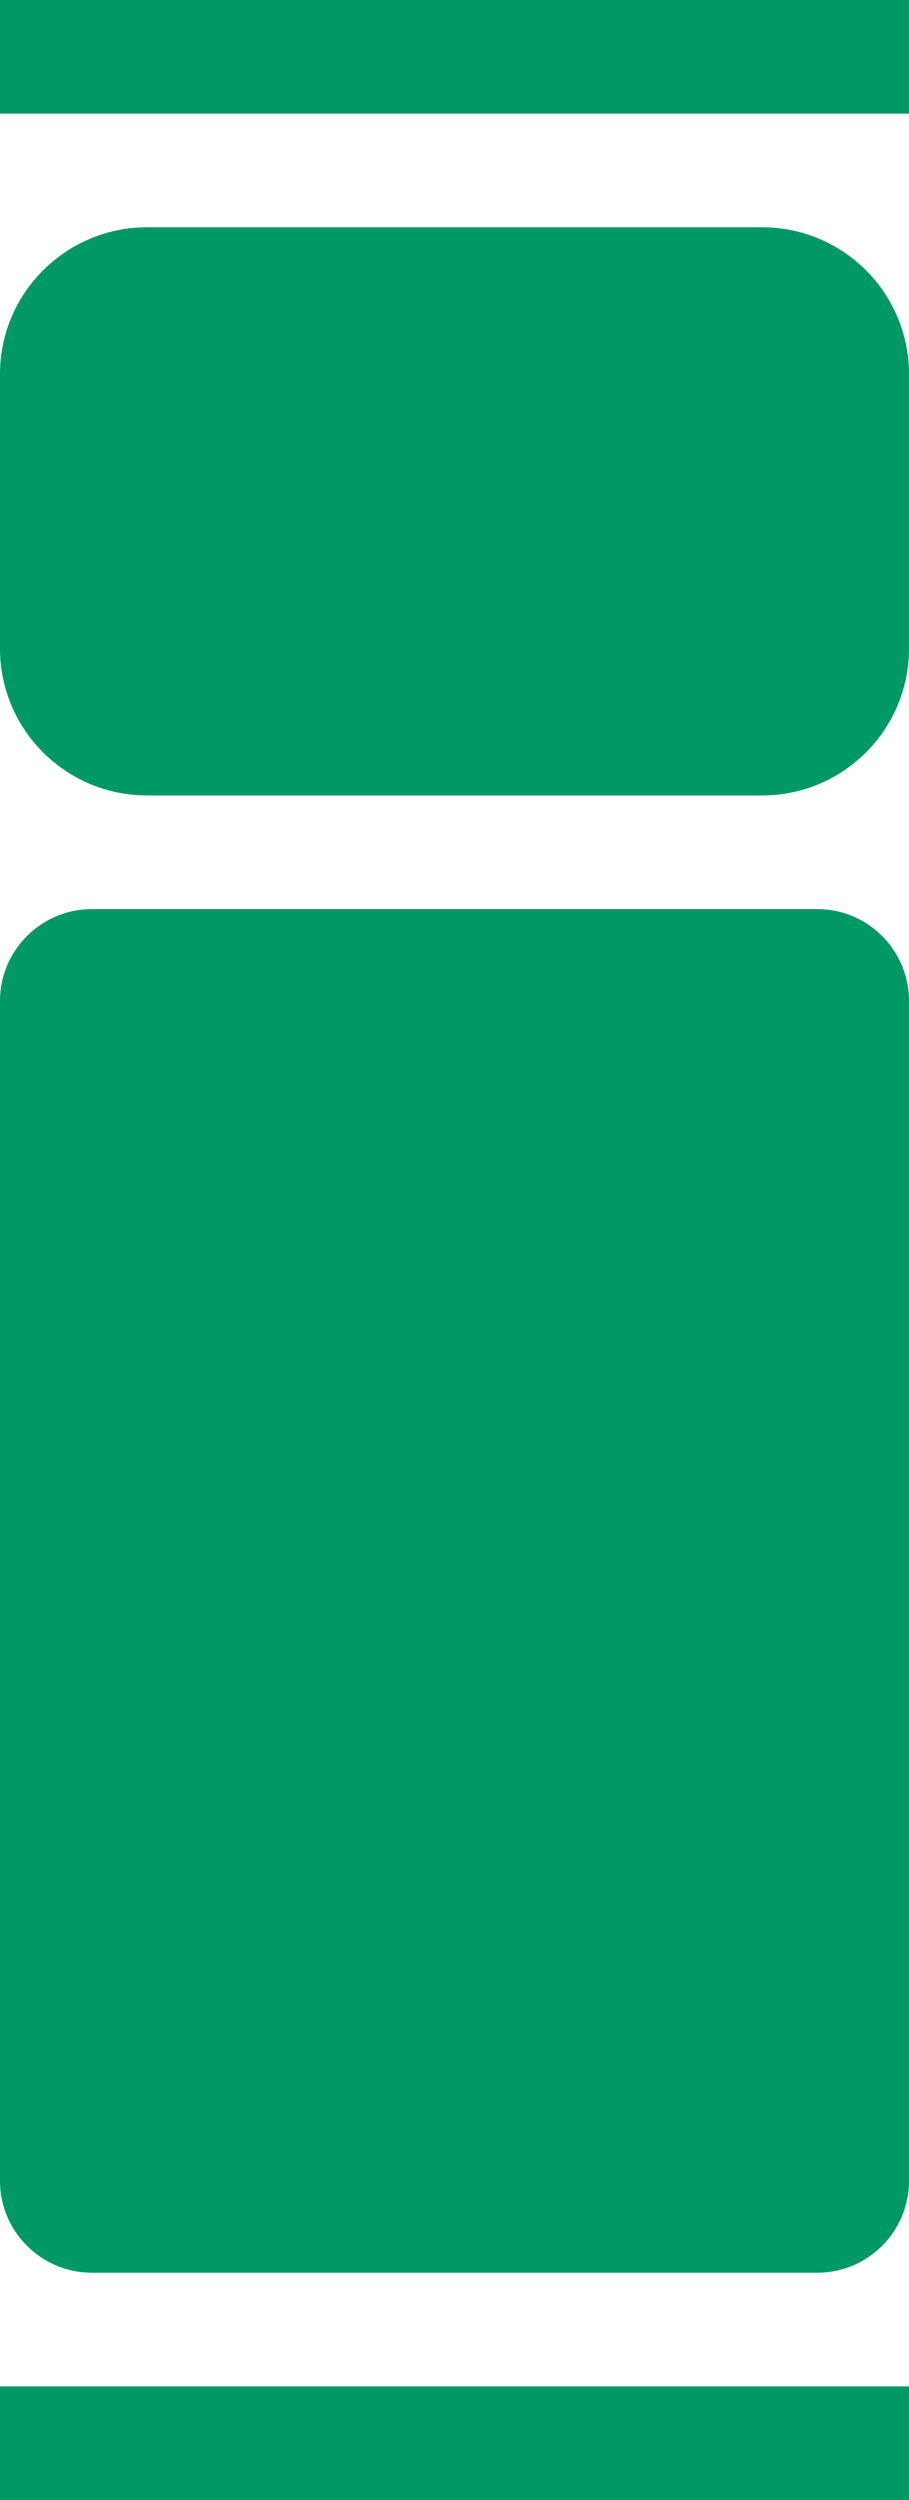
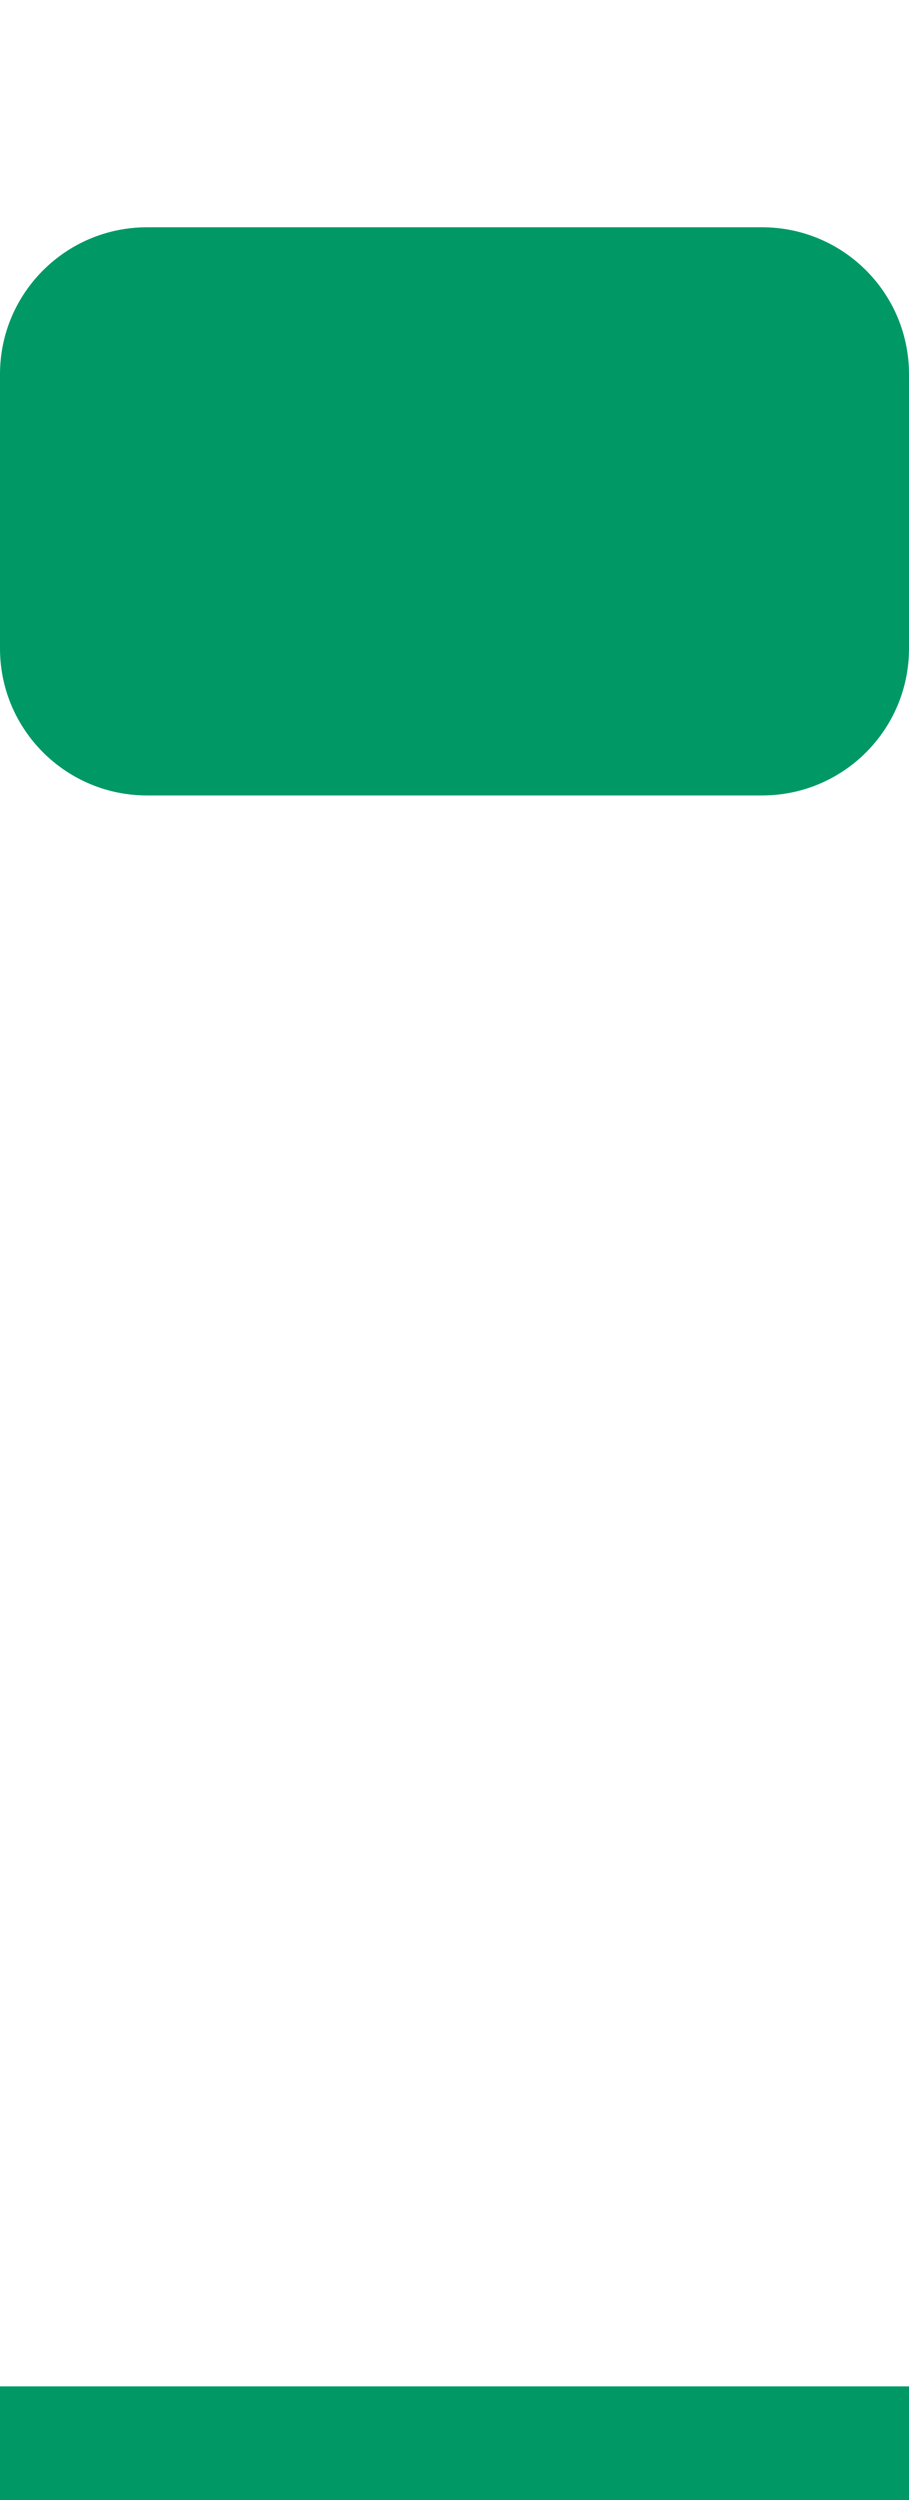
<svg xmlns="http://www.w3.org/2000/svg" version="1.1" x="0px" y="0px" width="8px" height="22px" viewBox="0 0 8 22" enable-background="new 0 0 8 22" xml:space="preserve">
  <g id="areas" display="none">
</g>
  <g id="Layer_1">
    <g>
      <g>
-         <path fill="#009966" d="M8,19.191C8,19.638,7.639,20,7.191,20H0.81C0.363,20,0,19.638,0,19.191V8.809C0,8.362,0.363,8,0.81,8     h6.382C7.639,8,8,8.362,8,8.809V19.191z" />
-       </g>
+         </g>
      <g>
        <path fill="#009966" d="M8,5.707C8,6.421,7.422,7,6.707,7H1.294C0.58,7,0,6.421,0,5.707V3.293C0,2.579,0.58,2,1.294,2h5.413     C7.422,2,8,2.579,8,3.293V5.707z" />
      </g>
      <g>
-         <rect fill="#009966" width="8" height="1" />
-       </g>
+         </g>
      <g>
        <rect y="21" fill="#009966" width="8" height="1" />
      </g>
    </g>
  </g>
</svg>